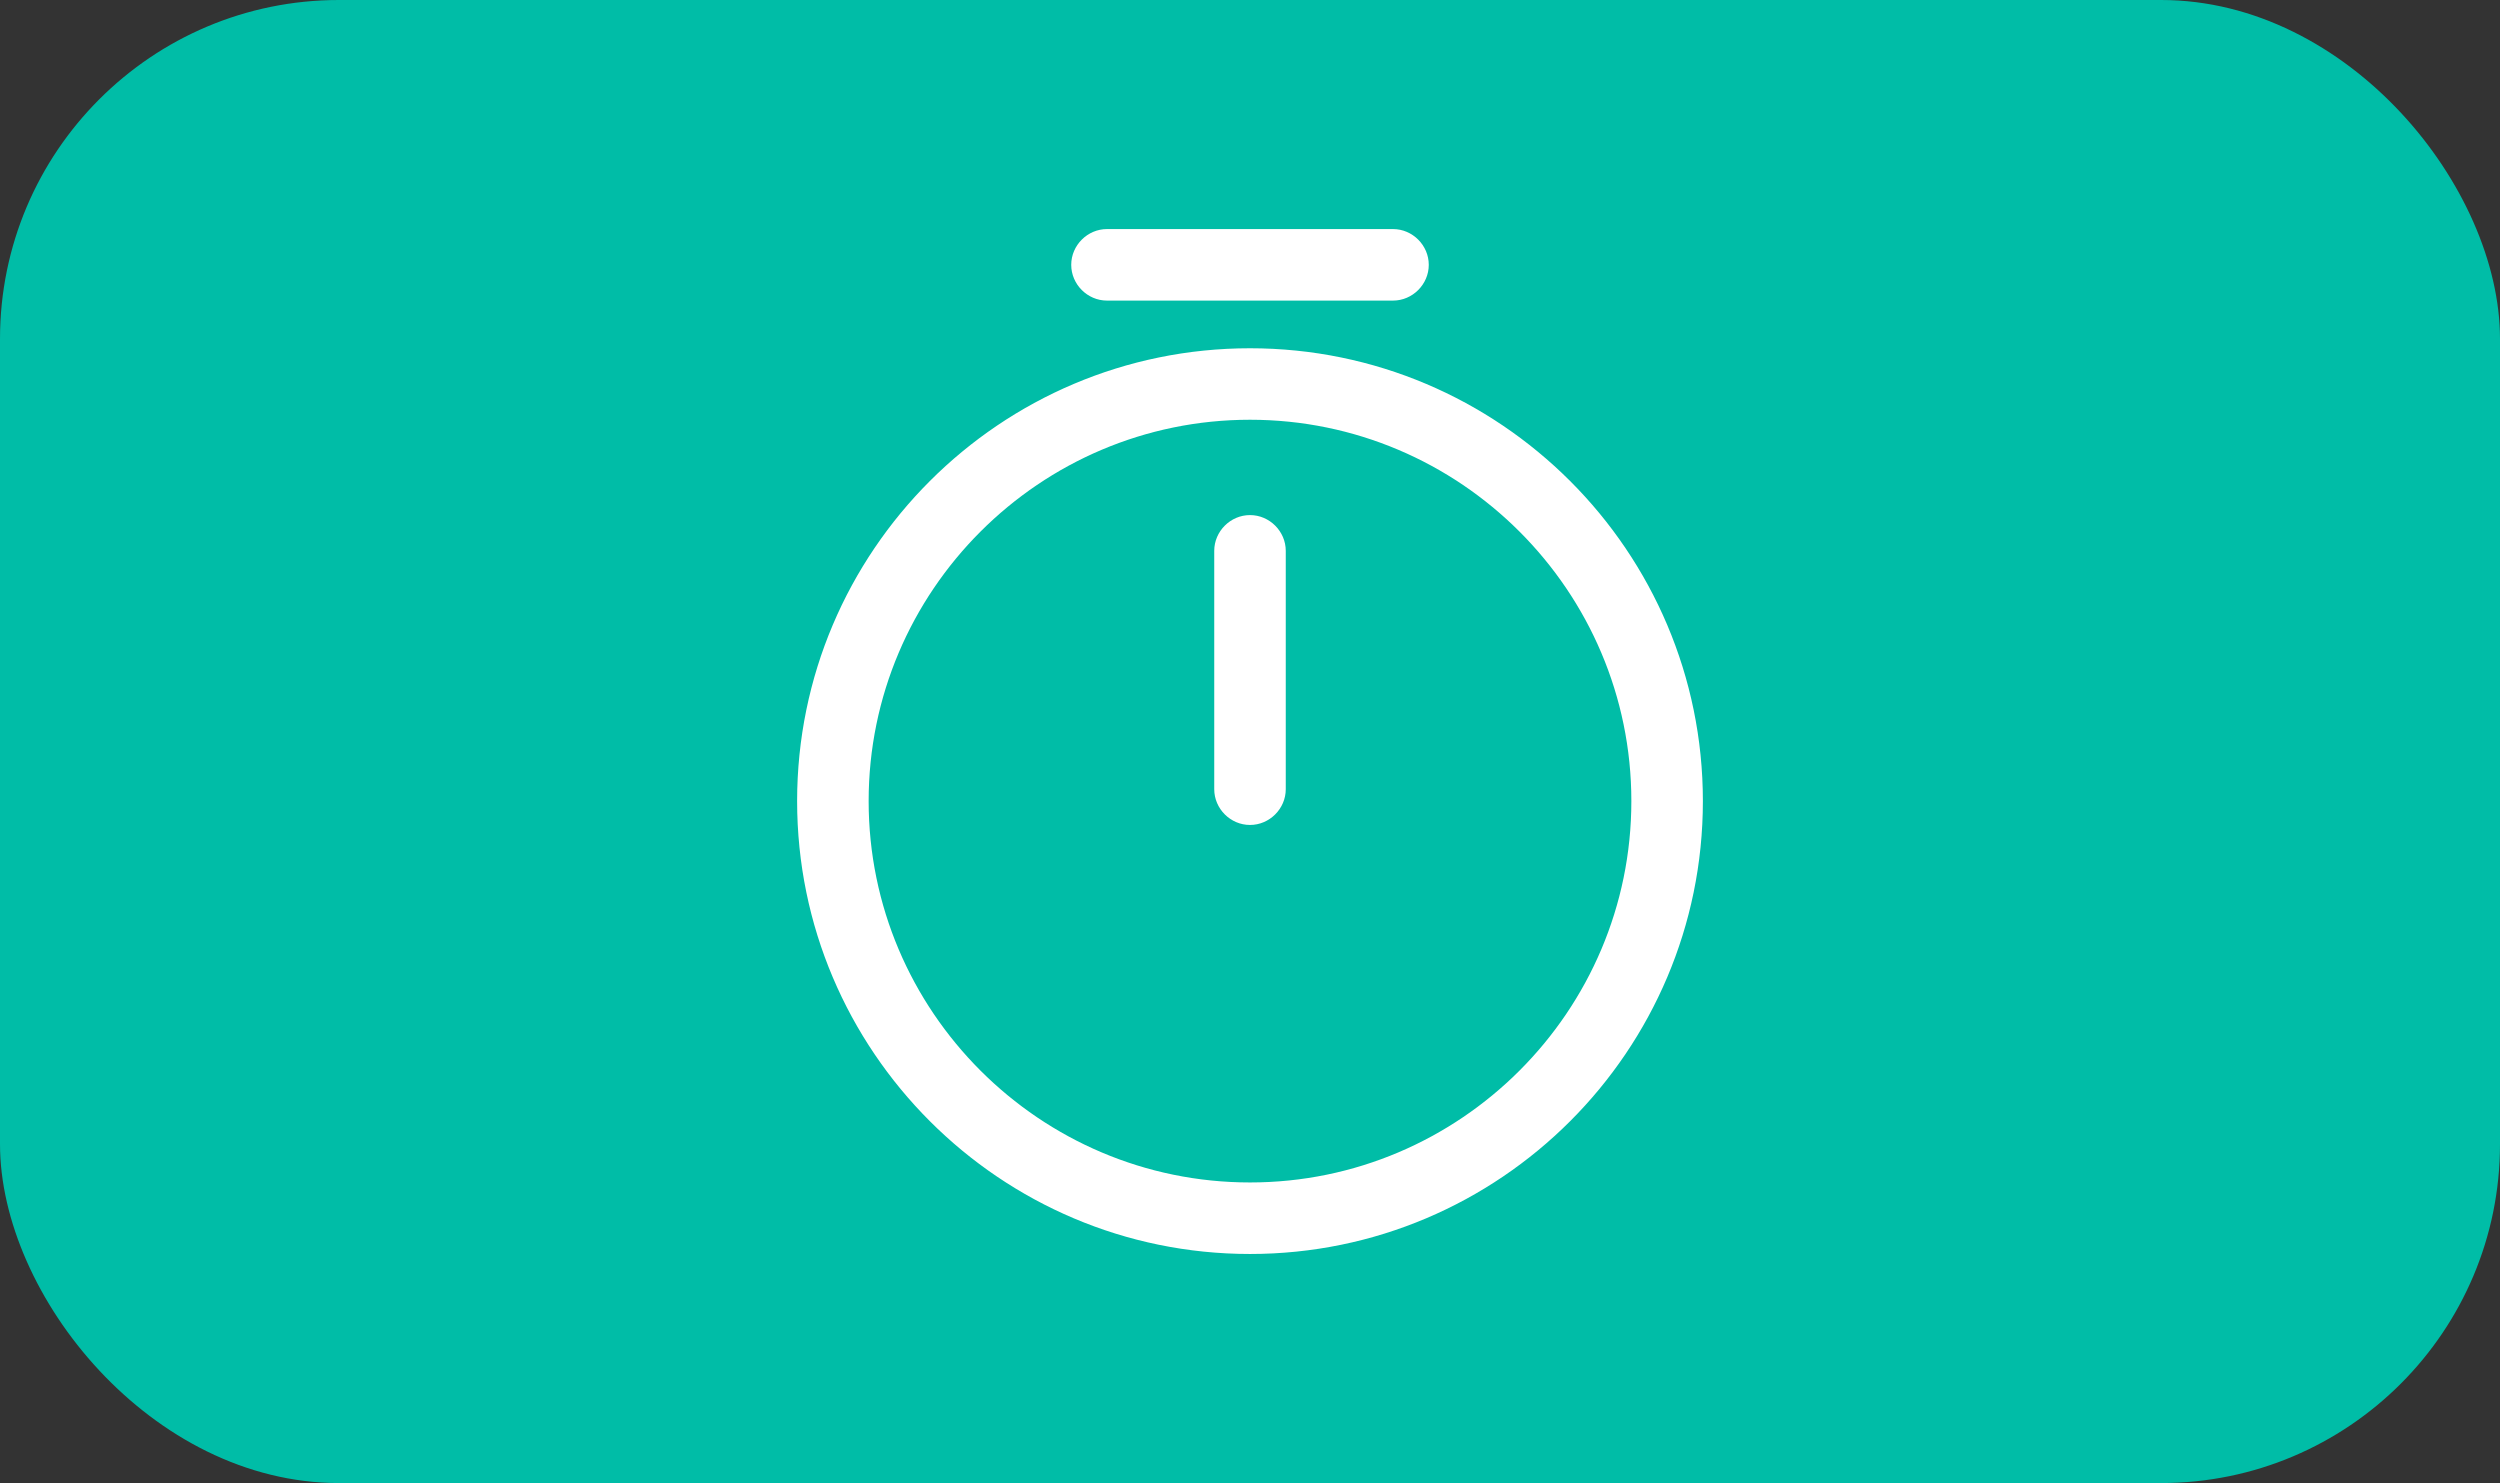
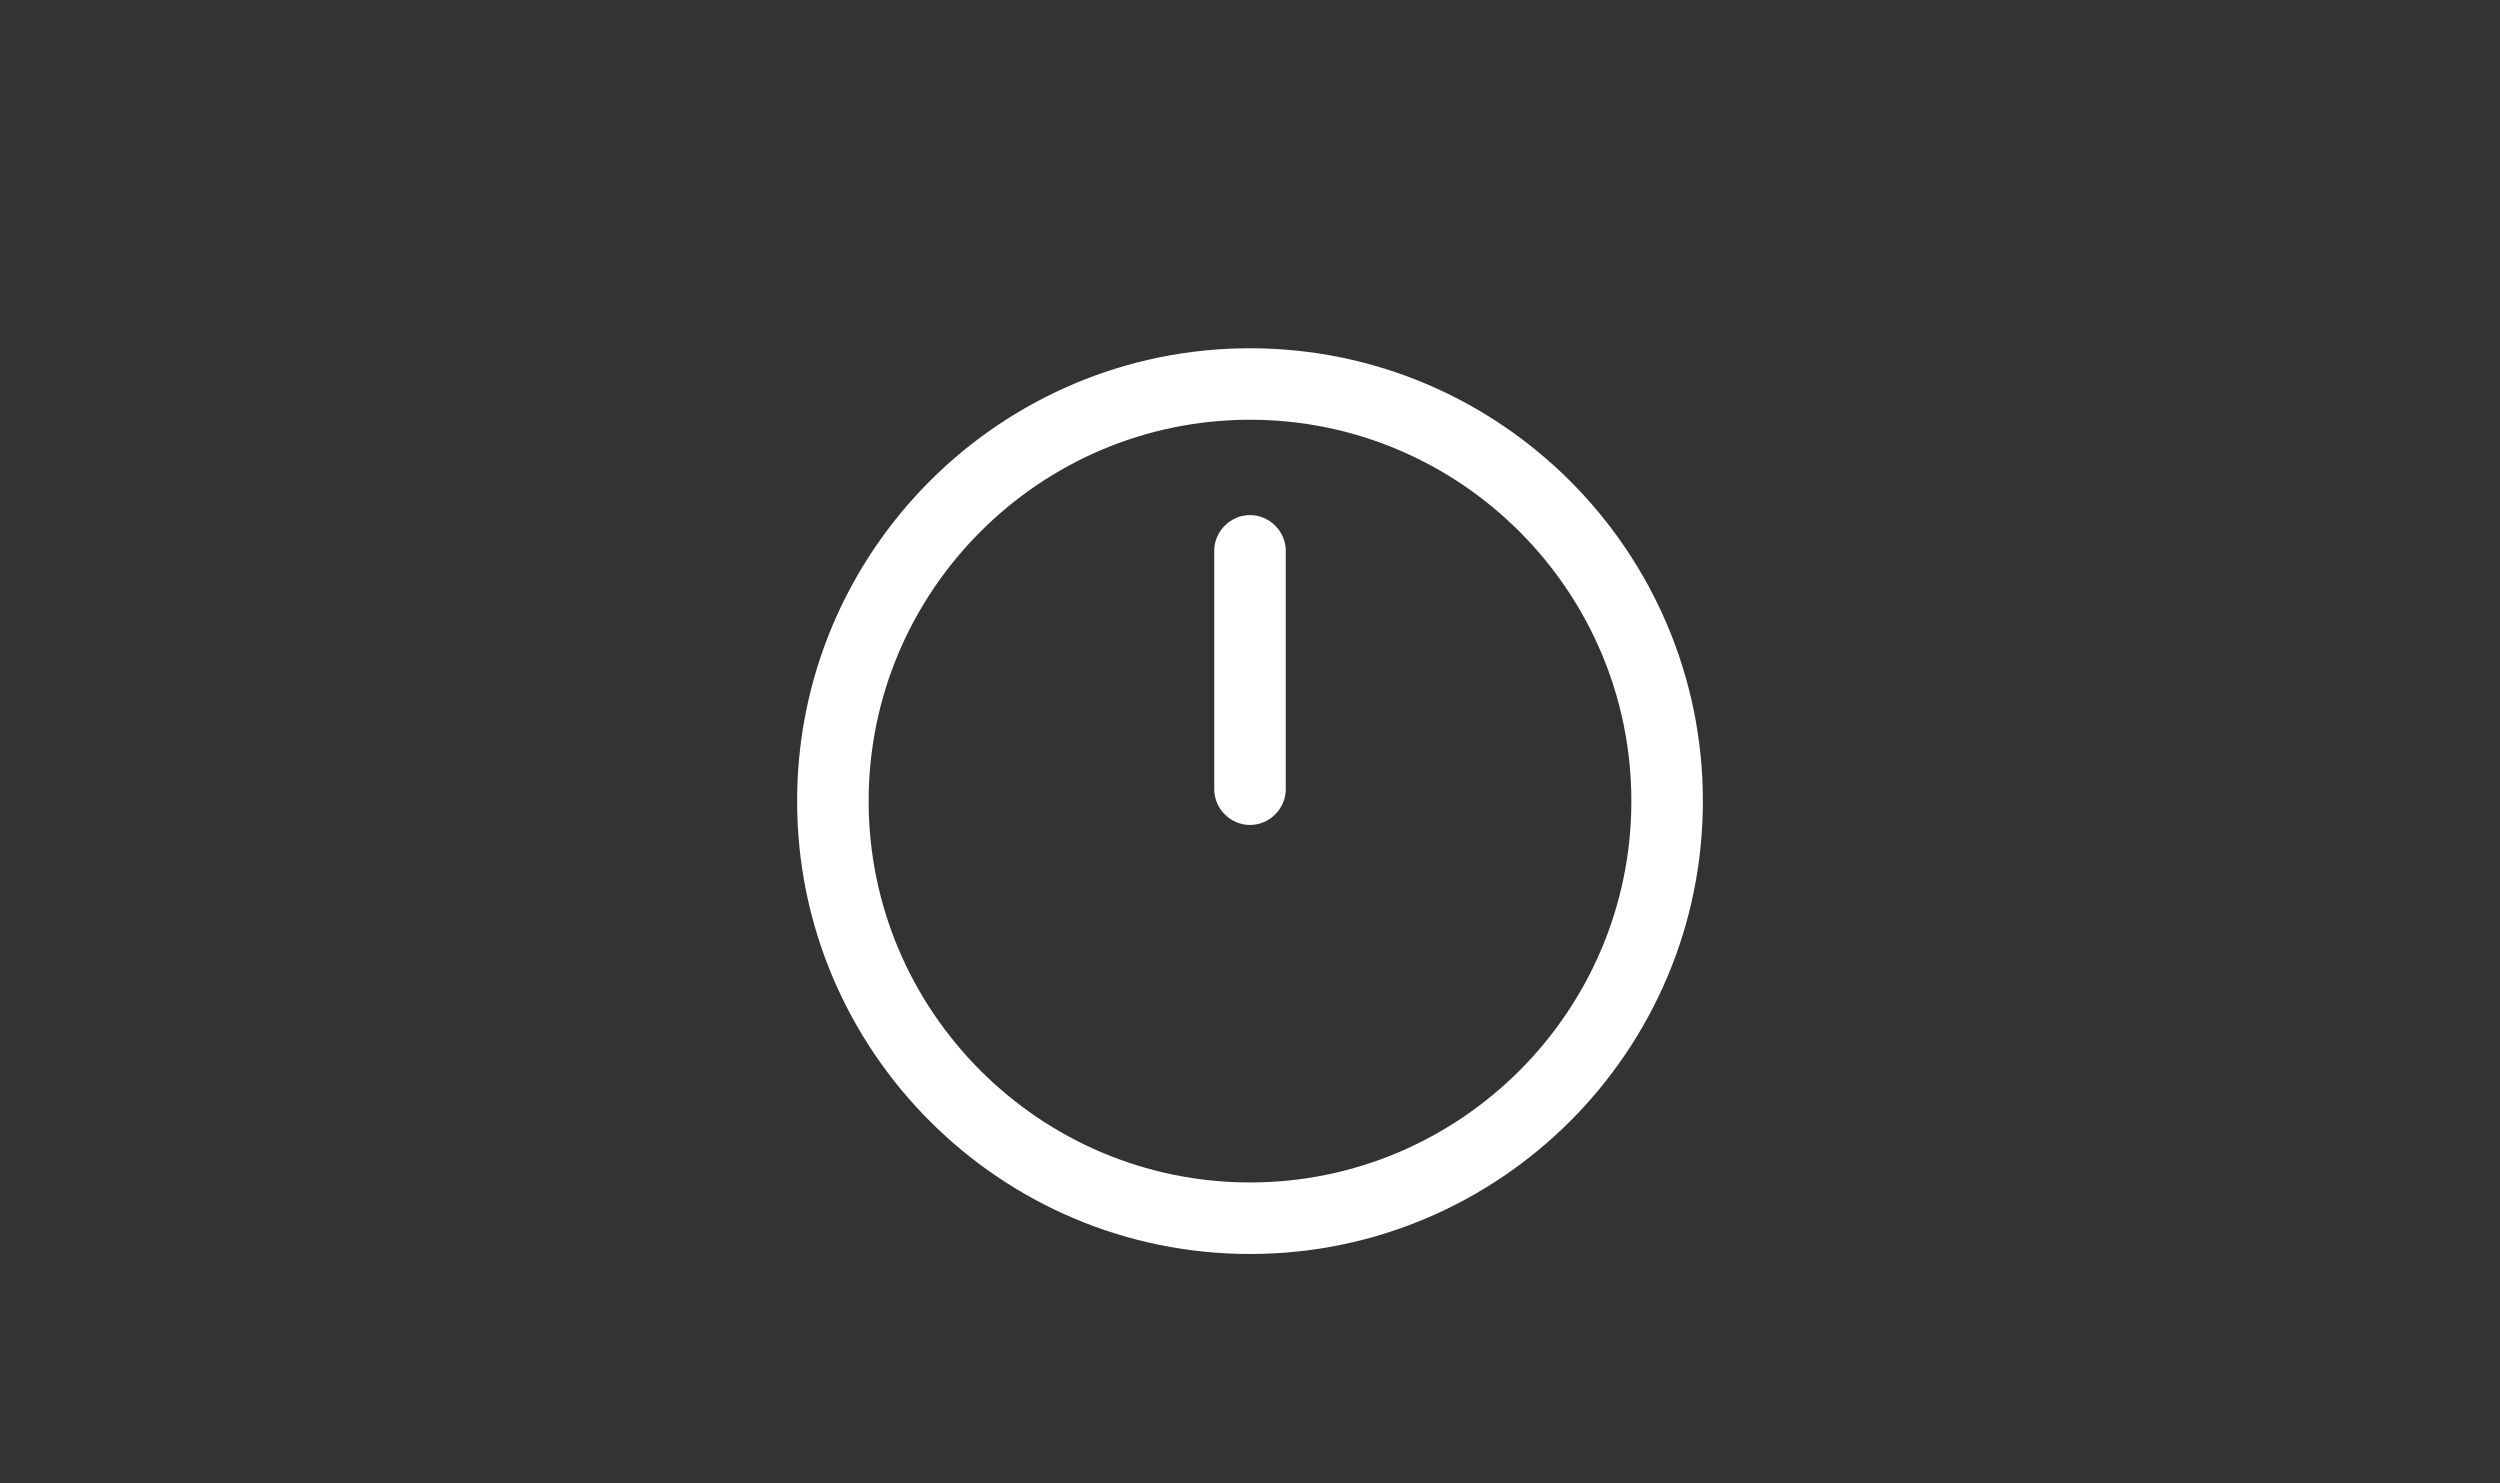
<svg xmlns="http://www.w3.org/2000/svg" width="59" height="35" viewBox="0 0 59 35" fill="none">
  <rect x="0" y="0" width="59" height="35" fill="#333333" stroke="none" />
-   <rect width="59" height="35" rx="8" fill="#00BDA7" />
  <path d="M29.5 29.594C23.605 29.594 18.812 24.801 18.812 18.906C18.812 13.011 23.605 8.219 29.5 8.219C35.395 8.219 40.188 13.011 40.188 18.906C40.188 24.801 35.395 29.594 29.5 29.594ZM29.5 9.906C24.539 9.906 20.5 13.945 20.5 18.906C20.5 23.867 24.539 27.906 29.5 27.906C34.461 27.906 38.5 23.867 38.5 18.906C38.5 13.945 34.461 9.906 29.5 9.906Z" fill="white" />
  <path d="M29.5 19.469C29.039 19.469 28.656 19.086 28.656 18.625V13C28.656 12.539 29.039 12.156 29.5 12.156C29.961 12.156 30.344 12.539 30.344 13V18.625C30.344 19.086 29.961 19.469 29.5 19.469Z" fill="white" />
-   <path d="M32.875 7.094H26.125C25.664 7.094 25.281 6.711 25.281 6.25C25.281 5.789 25.664 5.406 26.125 5.406H32.875C33.336 5.406 33.719 5.789 33.719 6.25C33.719 6.711 33.336 7.094 32.875 7.094Z" fill="white" />
</svg>